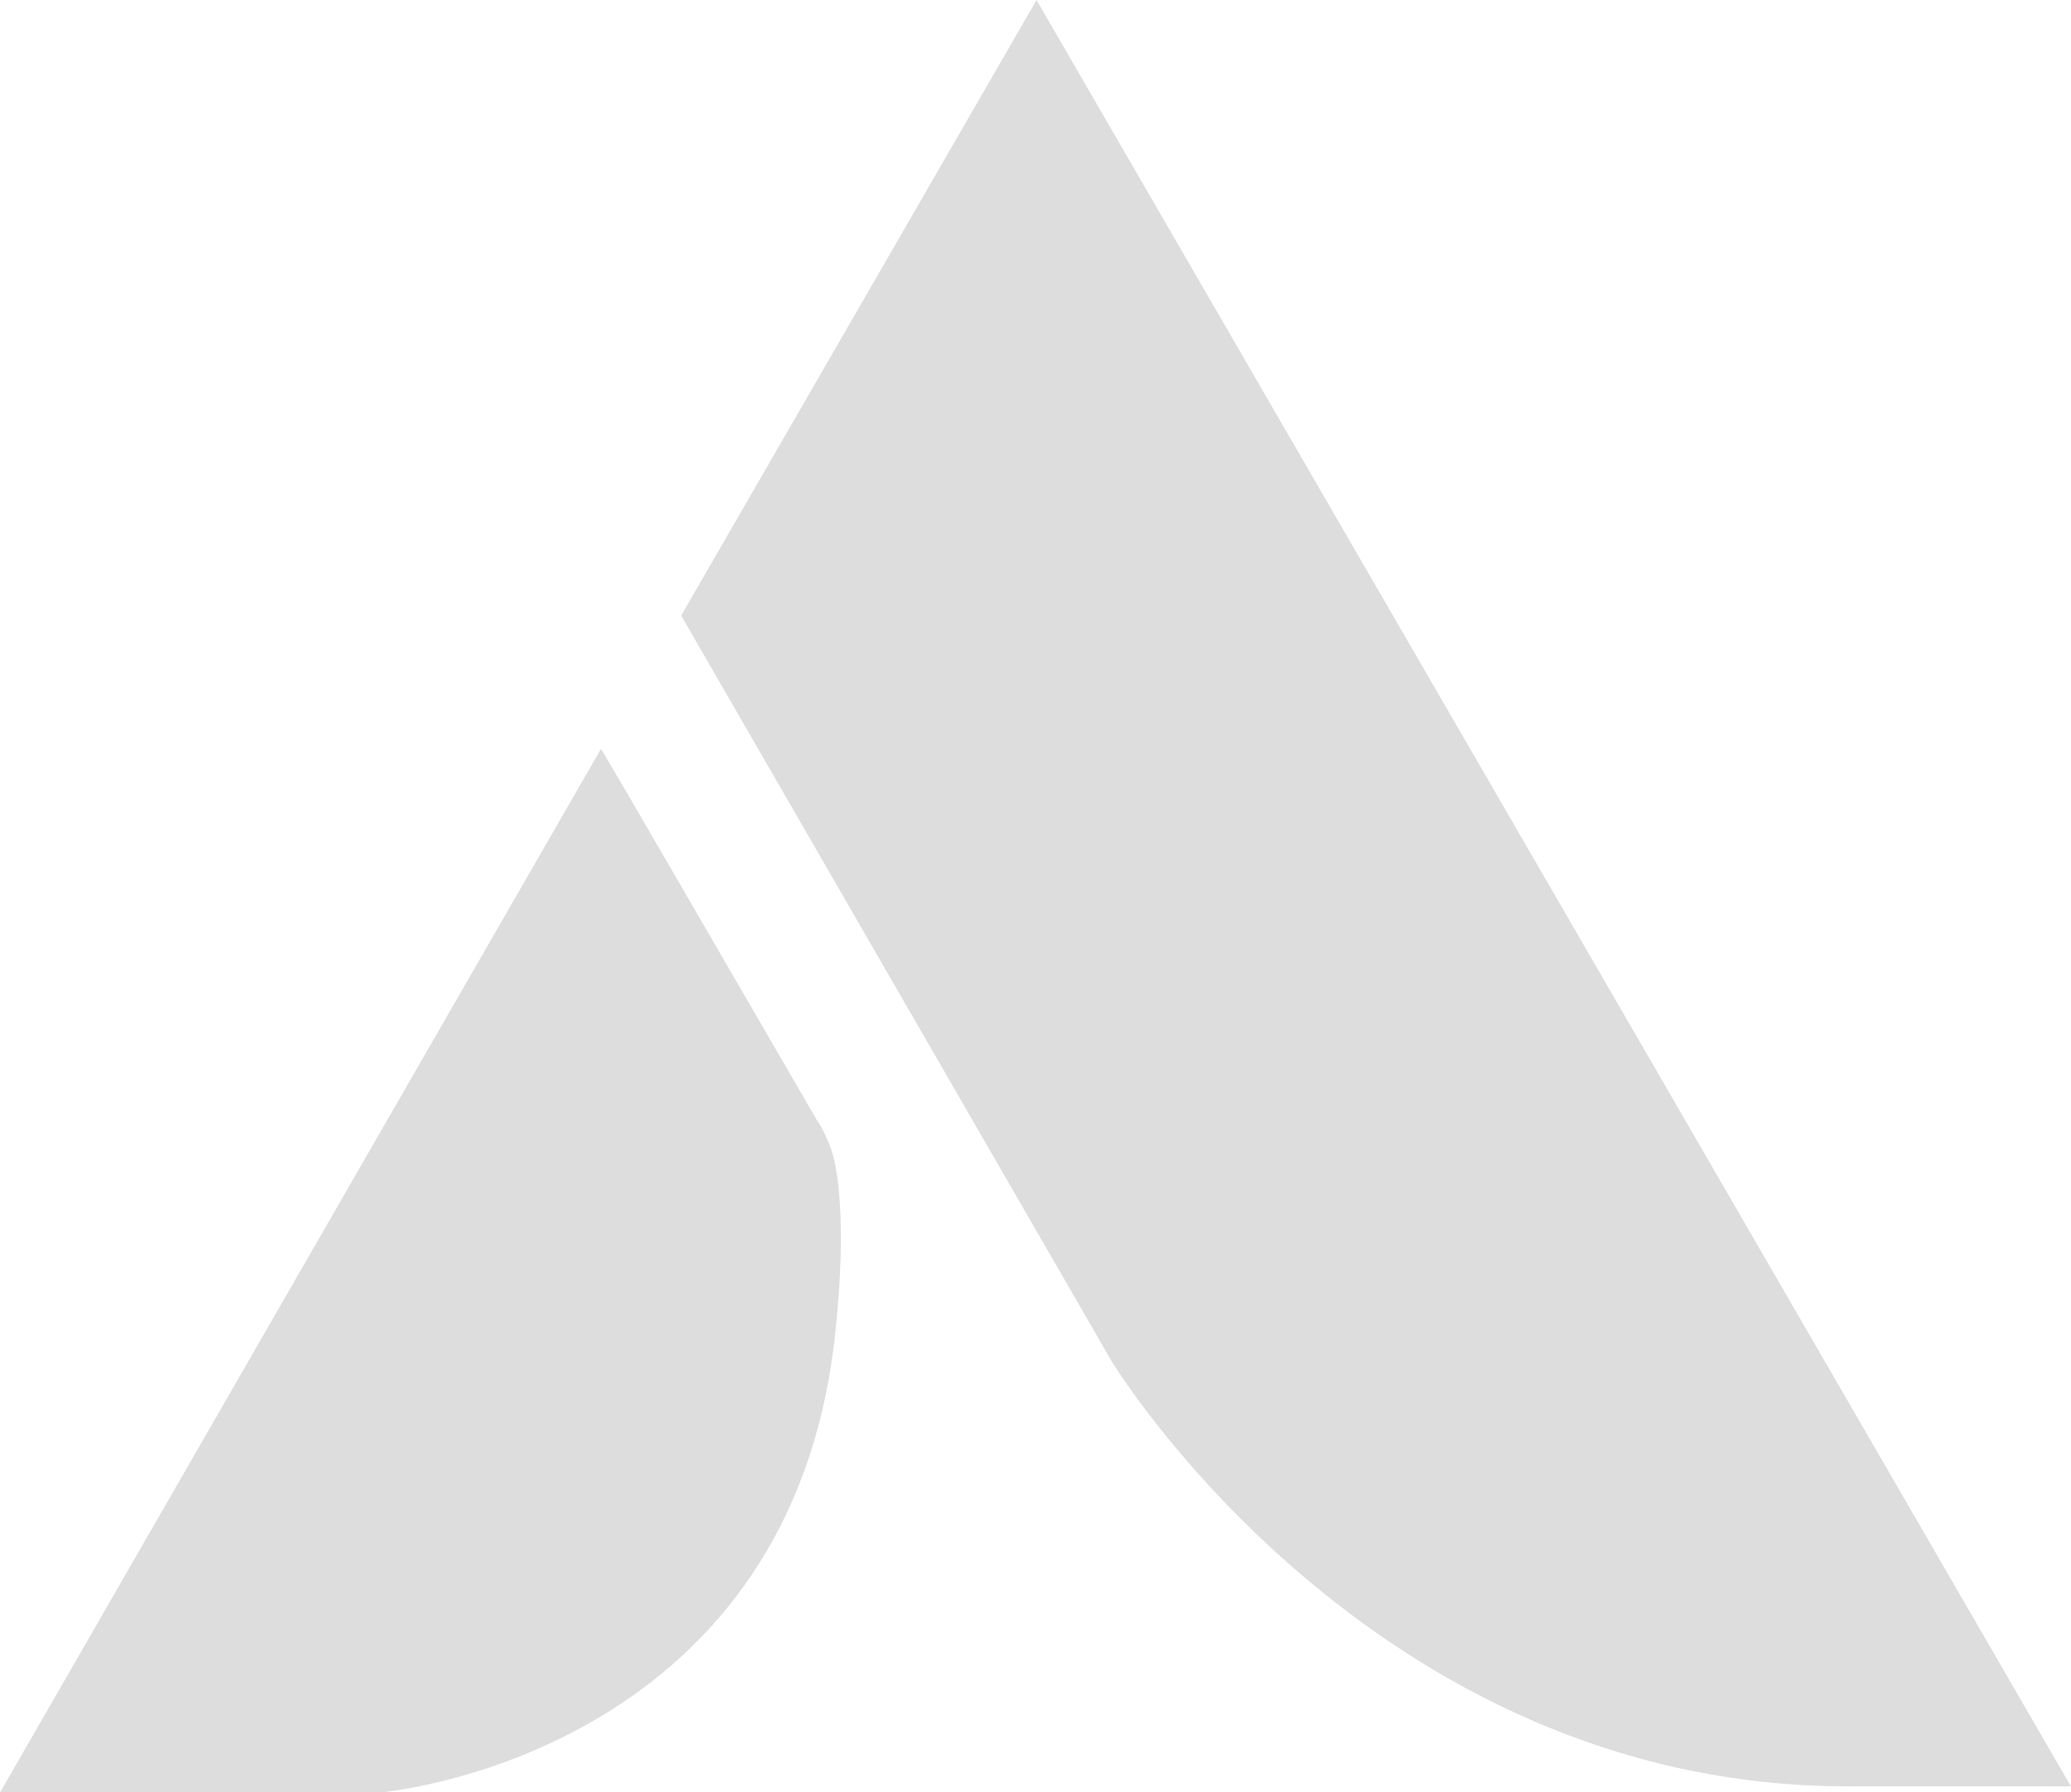
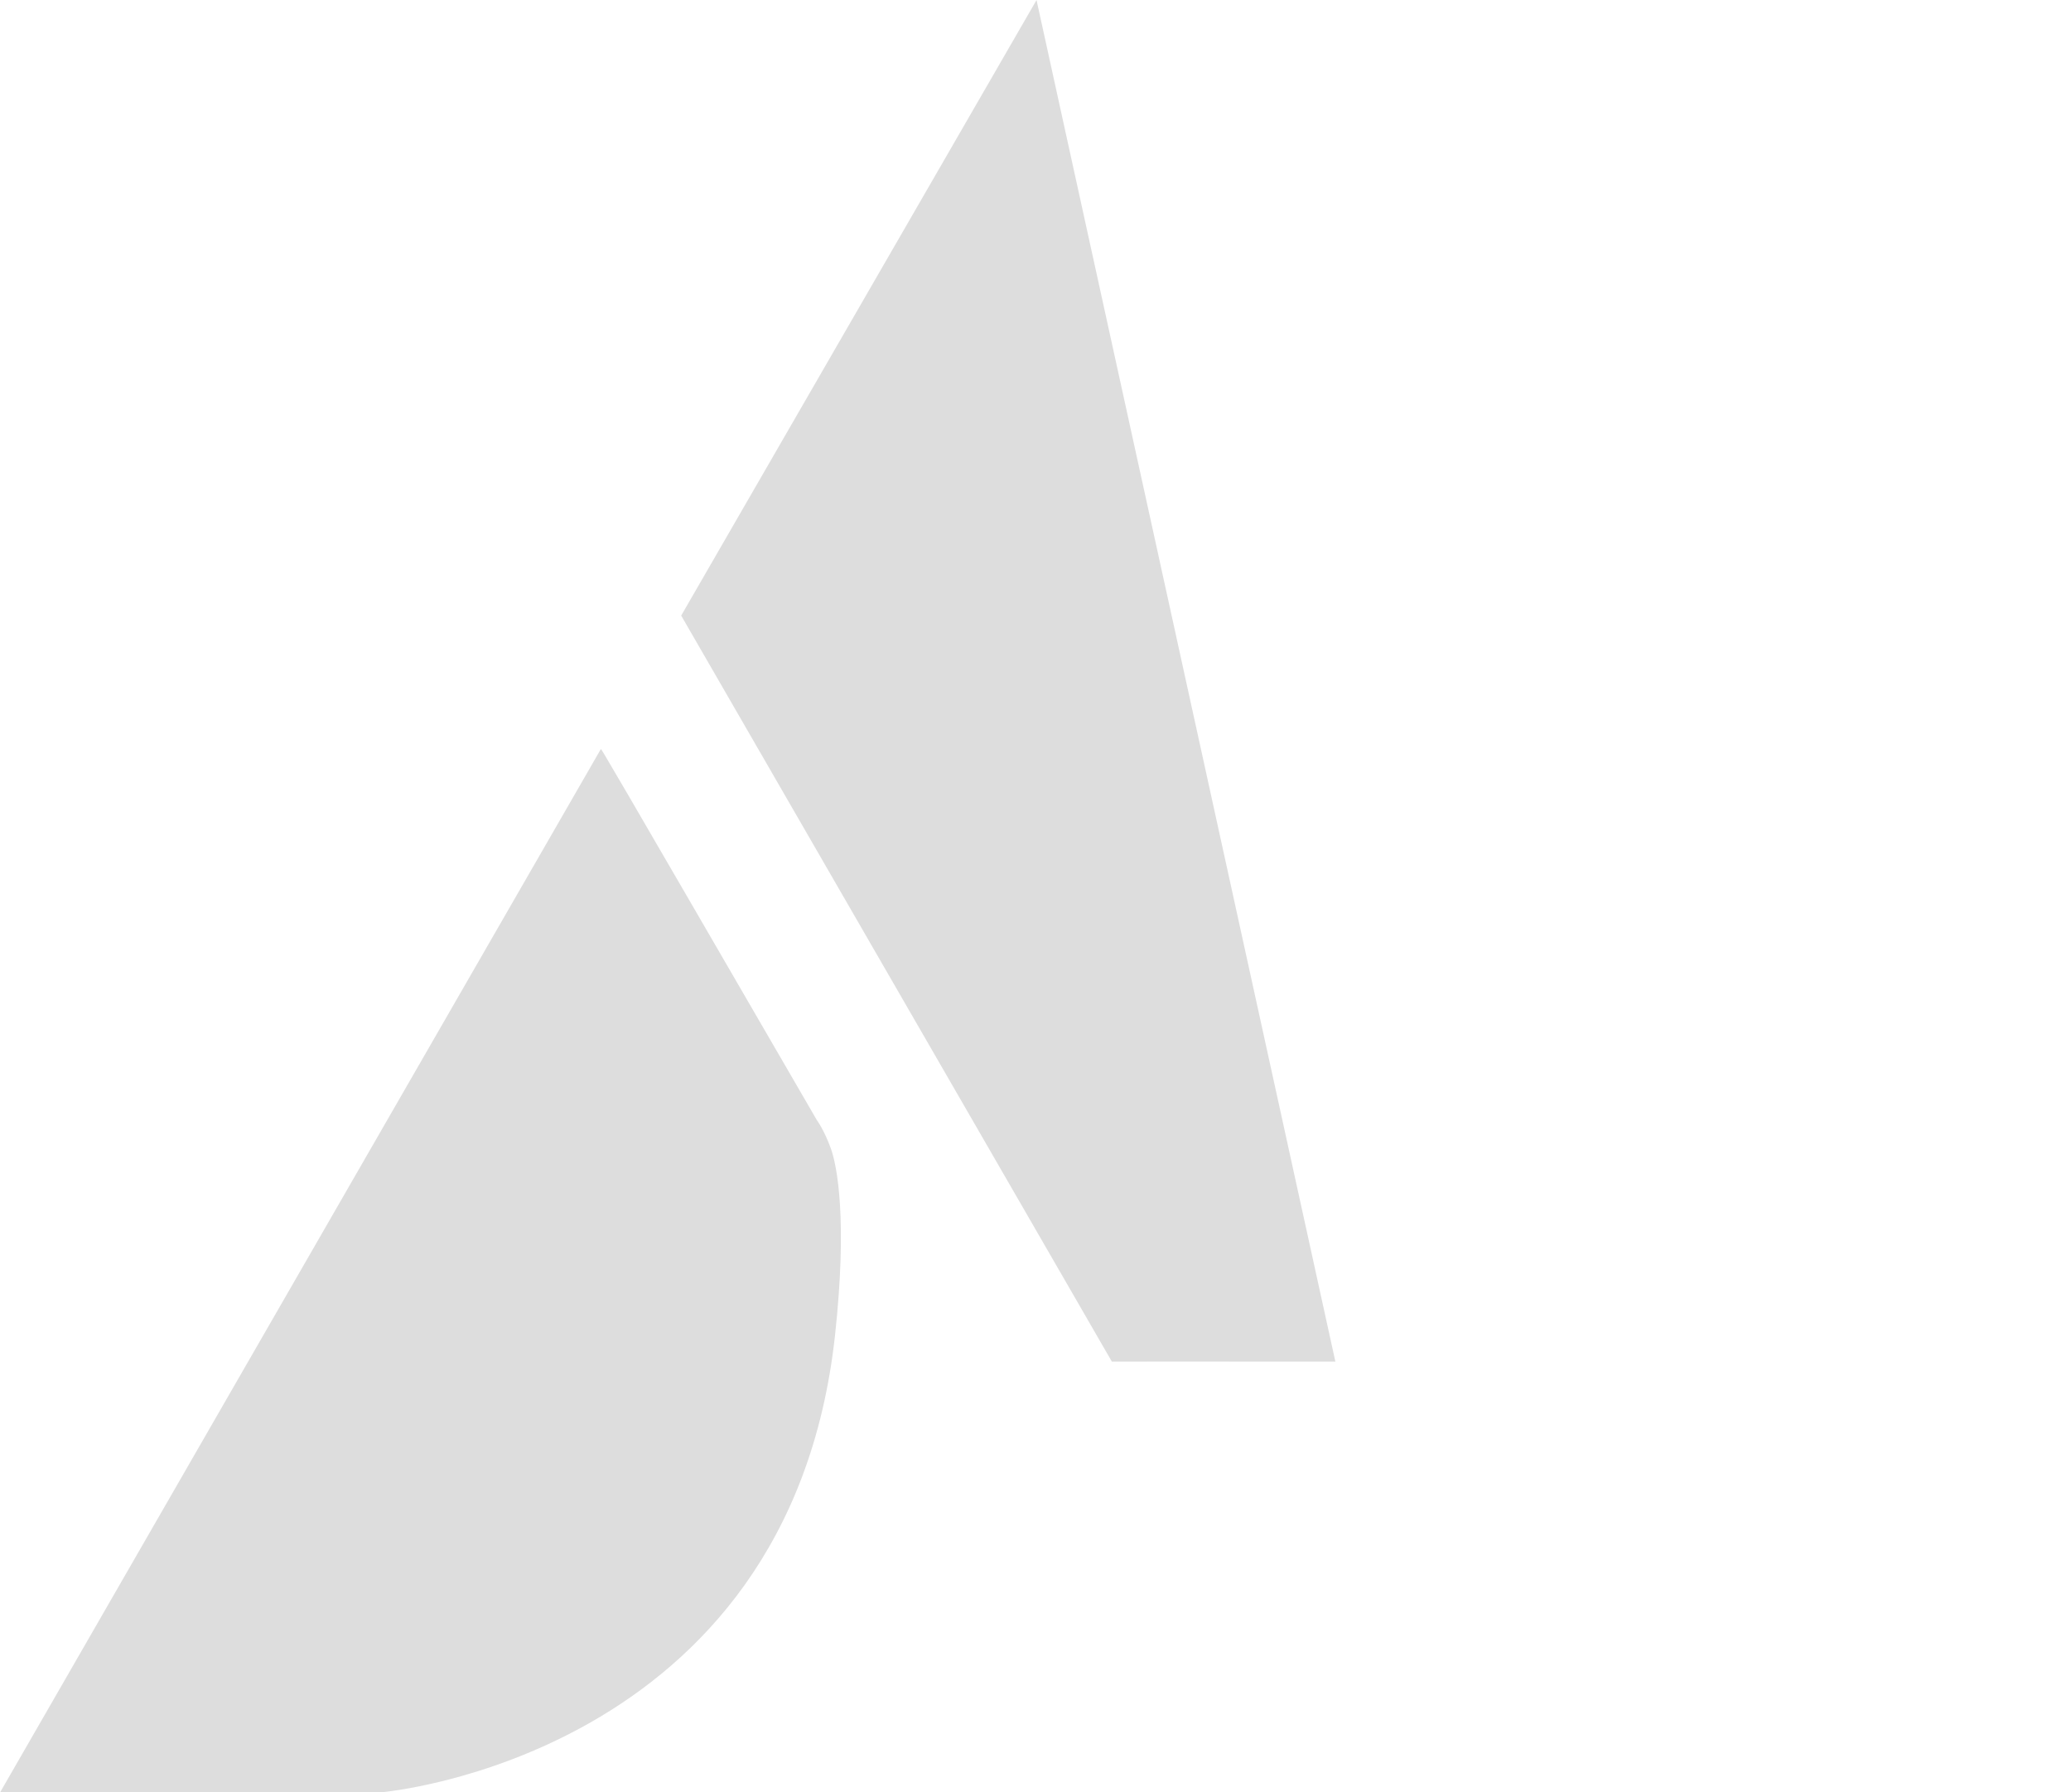
<svg xmlns="http://www.w3.org/2000/svg" viewBox="19.17 33.95 311.35 269.43">
-   <path d="m175 33.957-53.422 92.53 64.75 112.15s38.734 63.822 110.578 63.843c11.2-.02.003-.004 33.6 0zM109.497 146.559l-90.3 156.805h57.366s61.21-5.221 68.14-68.67c1.9-17.395.306-25.58-.647-28.165-1.038-2.814-2.081-4.197-2.081-4.197-32.389-55.849-32.369-55.79-32.478-55.773" style="fill:#ddd" />
+   <path d="m175 33.957-53.422 92.53 64.75 112.15c11.2-.02.003-.004 33.6 0zM109.497 146.559l-90.3 156.805h57.366s61.21-5.221 68.14-68.67c1.9-17.395.306-25.58-.647-28.165-1.038-2.814-2.081-4.197-2.081-4.197-32.389-55.849-32.369-55.79-32.478-55.773" style="fill:#ddd" />
</svg>